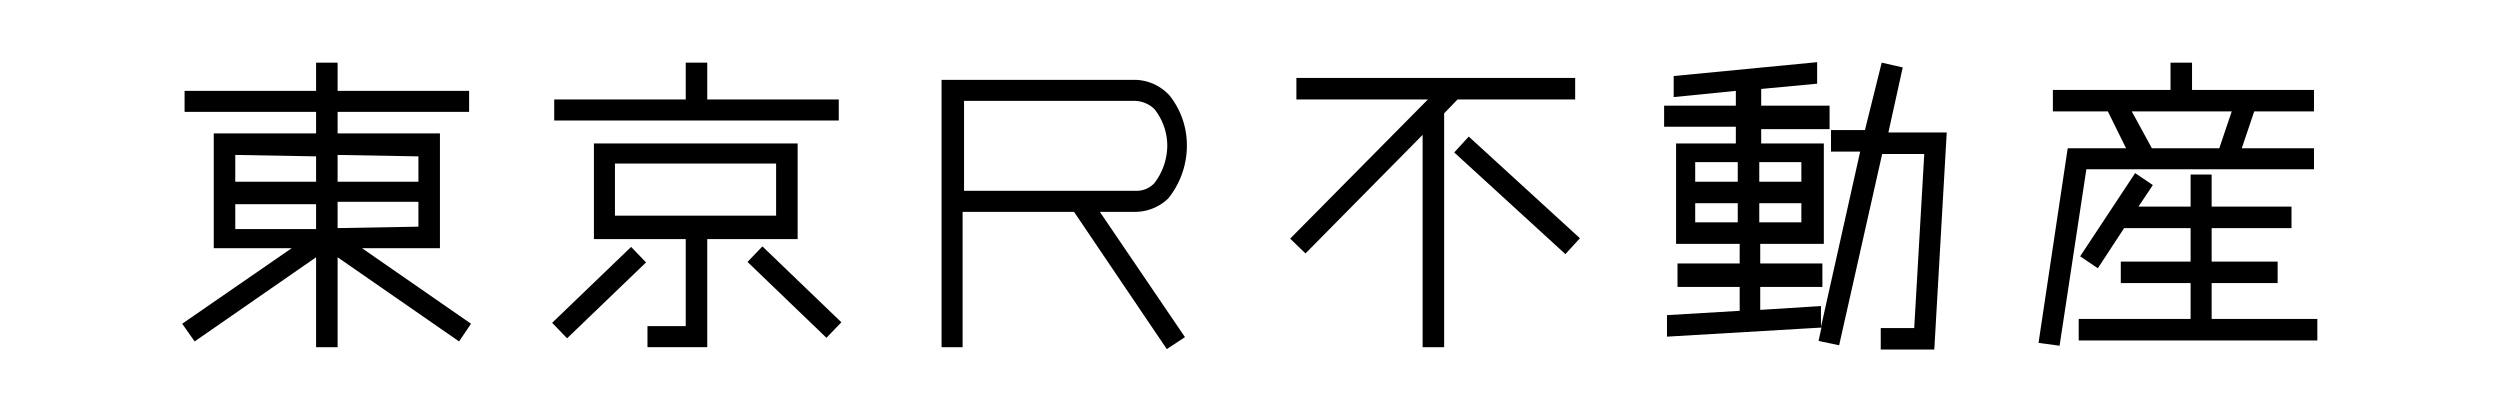
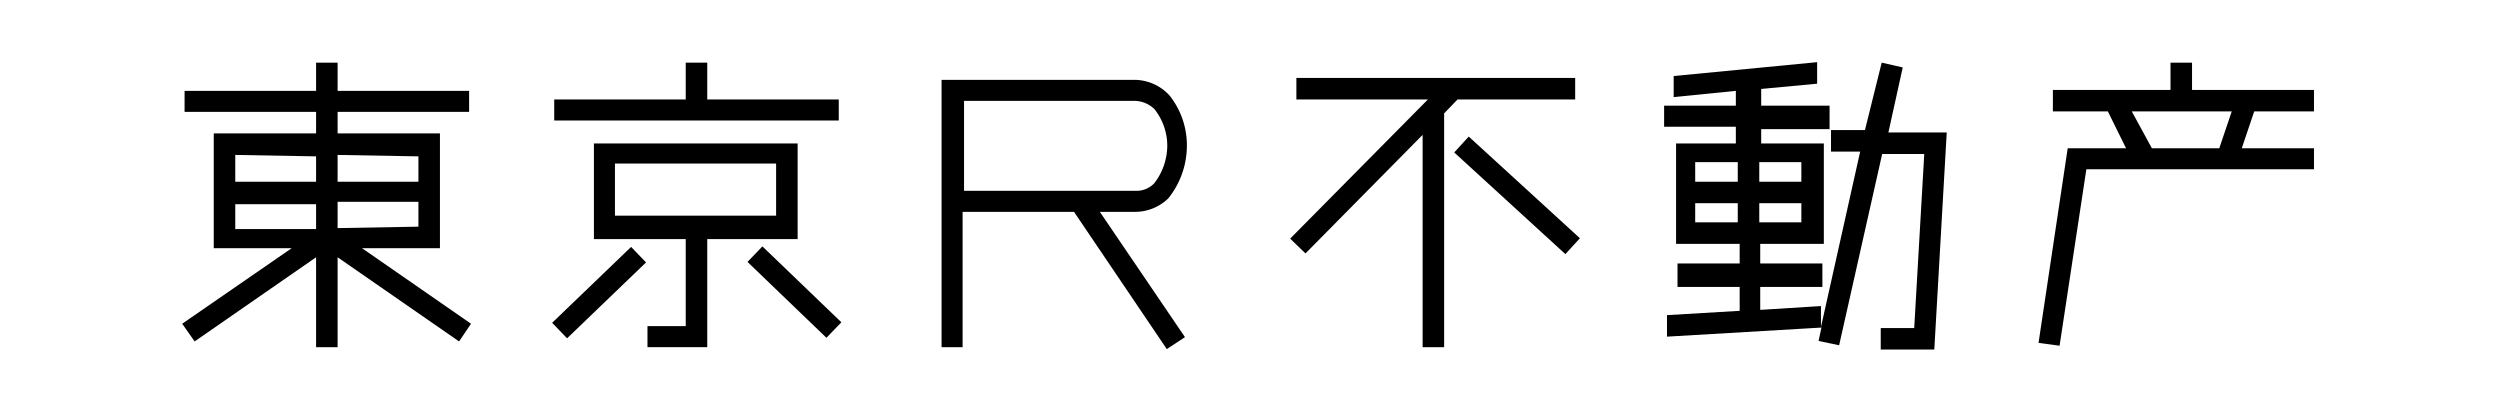
<svg xmlns="http://www.w3.org/2000/svg" viewBox="0 0 52.28 8.6">
  <path d="m9.85 6.77-2.28-1.58h1.63v-2.4h-2.14v-.45h2.75v-.44h-2.75v-.59h-.45v.59h-2.75v.44h2.75v.45h-2.14v2.4h1.63l-2.29 1.58.26.37 2.54-1.76v1.88h.45v-1.88l2.54 1.76zm-2.79-2v-.55h1.69v.52zm1.69-1.5v.53h-1.69v-.56zm-2.14 0v.53h-1.69v-.56zm-1.69 1h1.69v.52h-1.69z" />
  <path d="m16.68 5v-2h-4.26v2h1.92v1.82h-.8v.44h1.25v-2.26zm-3.82-1.58h3.37v1.09h-3.37z" />
  <path d="m17.54 2.08h-2.75v-.77h-.45v.77h-2.75v.44h5.95z" />
  <path d="m11.38 5.89h2.29v.45h-2.29z" transform="matrix(.721 -.693 .693 .721 -.74 10.39)" />
  <path d="m16.39 4.97h.45v2.29h-.45z" transform="matrix(.693 -.721 .721 .693 .69 13.85)" />
  <path d="m30.48 2.08h2.46v-.45h-5.83v.45h2.75l-2.88 2.91.32.31 2.45-2.48v4.44h.45v-4.89z" />
  <path d="m31.49 2.5h.45v3.15h-.45z" transform="matrix(.675 -.738 .738 .675 7.31 24.74)" />
  <path d="m23.69 1.67h-4v5.59h.44v-2.83h2.33l1.94 2.87.38-.25-1.78-2.62h.71a1 1 0 0 0 .72-.28 1.76 1.76 0 0 0 .39-1.1 1.67 1.67 0 0 0 -.36-1.05 1 1 0 0 0 -.77-.33zm.72 1.38a1.3 1.3 0 0 1 -.27.78.51.51 0 0 1 -.4.16h-3.58v-1.88h3.53a.61.61 0 0 1 .45.17 1.23 1.23 0 0 1 .27.77z" />
  <path d="m39.79 1.41-.44-.1-.35 1.41h-.71v.45h.61l-.82 3.67v-.44l-1.27.08v-.48h1.3v-.49h-1.3v-.41h1.33v-2.1h-1.31v-.3h1.43v-.49h-1.43v-.35l1.17-.11v-.45l-3 .29v.44l1.3-.13v.31h-1.5v.44h1.5v.35h-1.25v2.1h1.33v.41h-1.3v.49h1.3v.5l-1.52.09v.45l3.23-.19-.06.28.43.09.9-4h.88l-.21 3.64h-.7v.45h1.12l.26-4.54h-1.22zm-3 3.24v-.4h.88v.4zm.88-1.26v.41h-.88v-.41zm-1.33 0v.41h-.89v-.41zm-.89 1.26v-.4h.89v.4z" />
  <path d="m48.39 3.54v-.44h-1.51l.26-.77h1.25v-.45h-2.55v-.57h-.45v.57h-2.46v.45h1.15l.38.77h-1.22l-.61 4.07.44.06.56-3.69zm-3.81-1.21h2.09l-.26.77h-1.41z" />
-   <path d="m46.25 6.67v-.75h1.38v-.45h-1.38v-.7h1.67v-.45h-1.67v-.67h-.44v.67h-1.09l.3-.45-.37-.25-1.15 1.74.37.25.55-.84h1.39v.7h-1.46v.45h1.46v.75h-2.34v.45h4.99v-.45z" />
</svg>